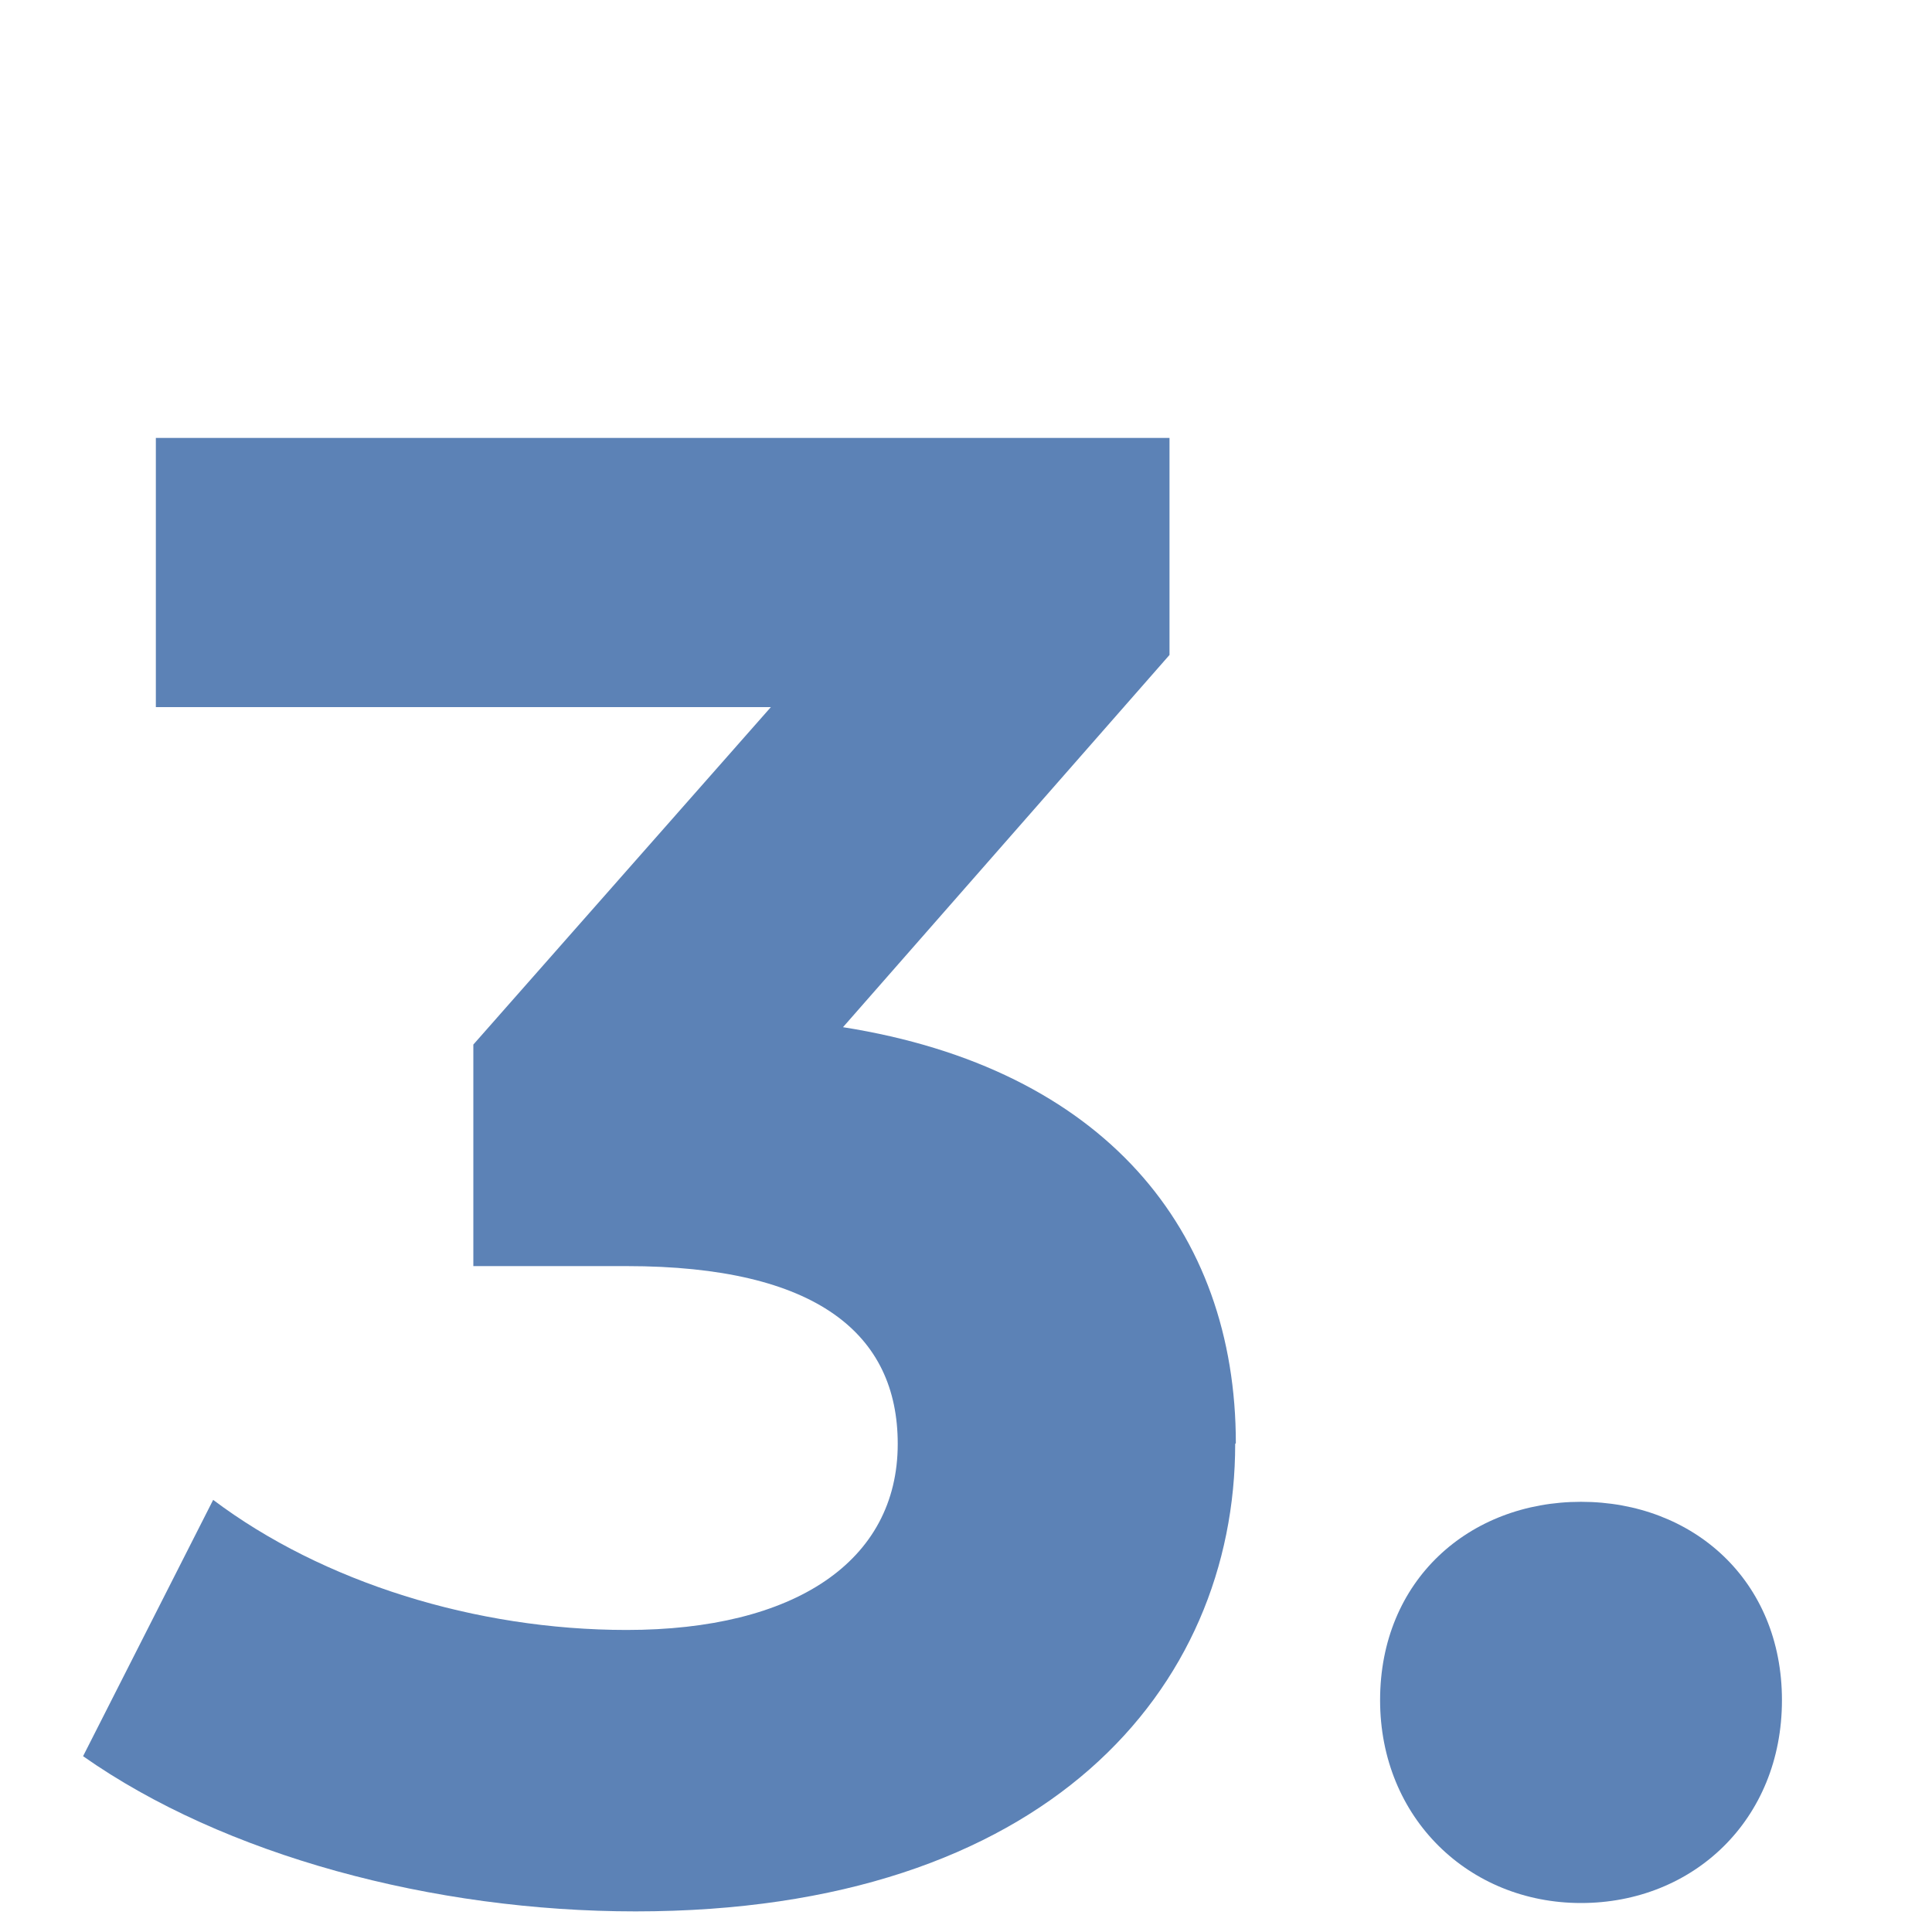
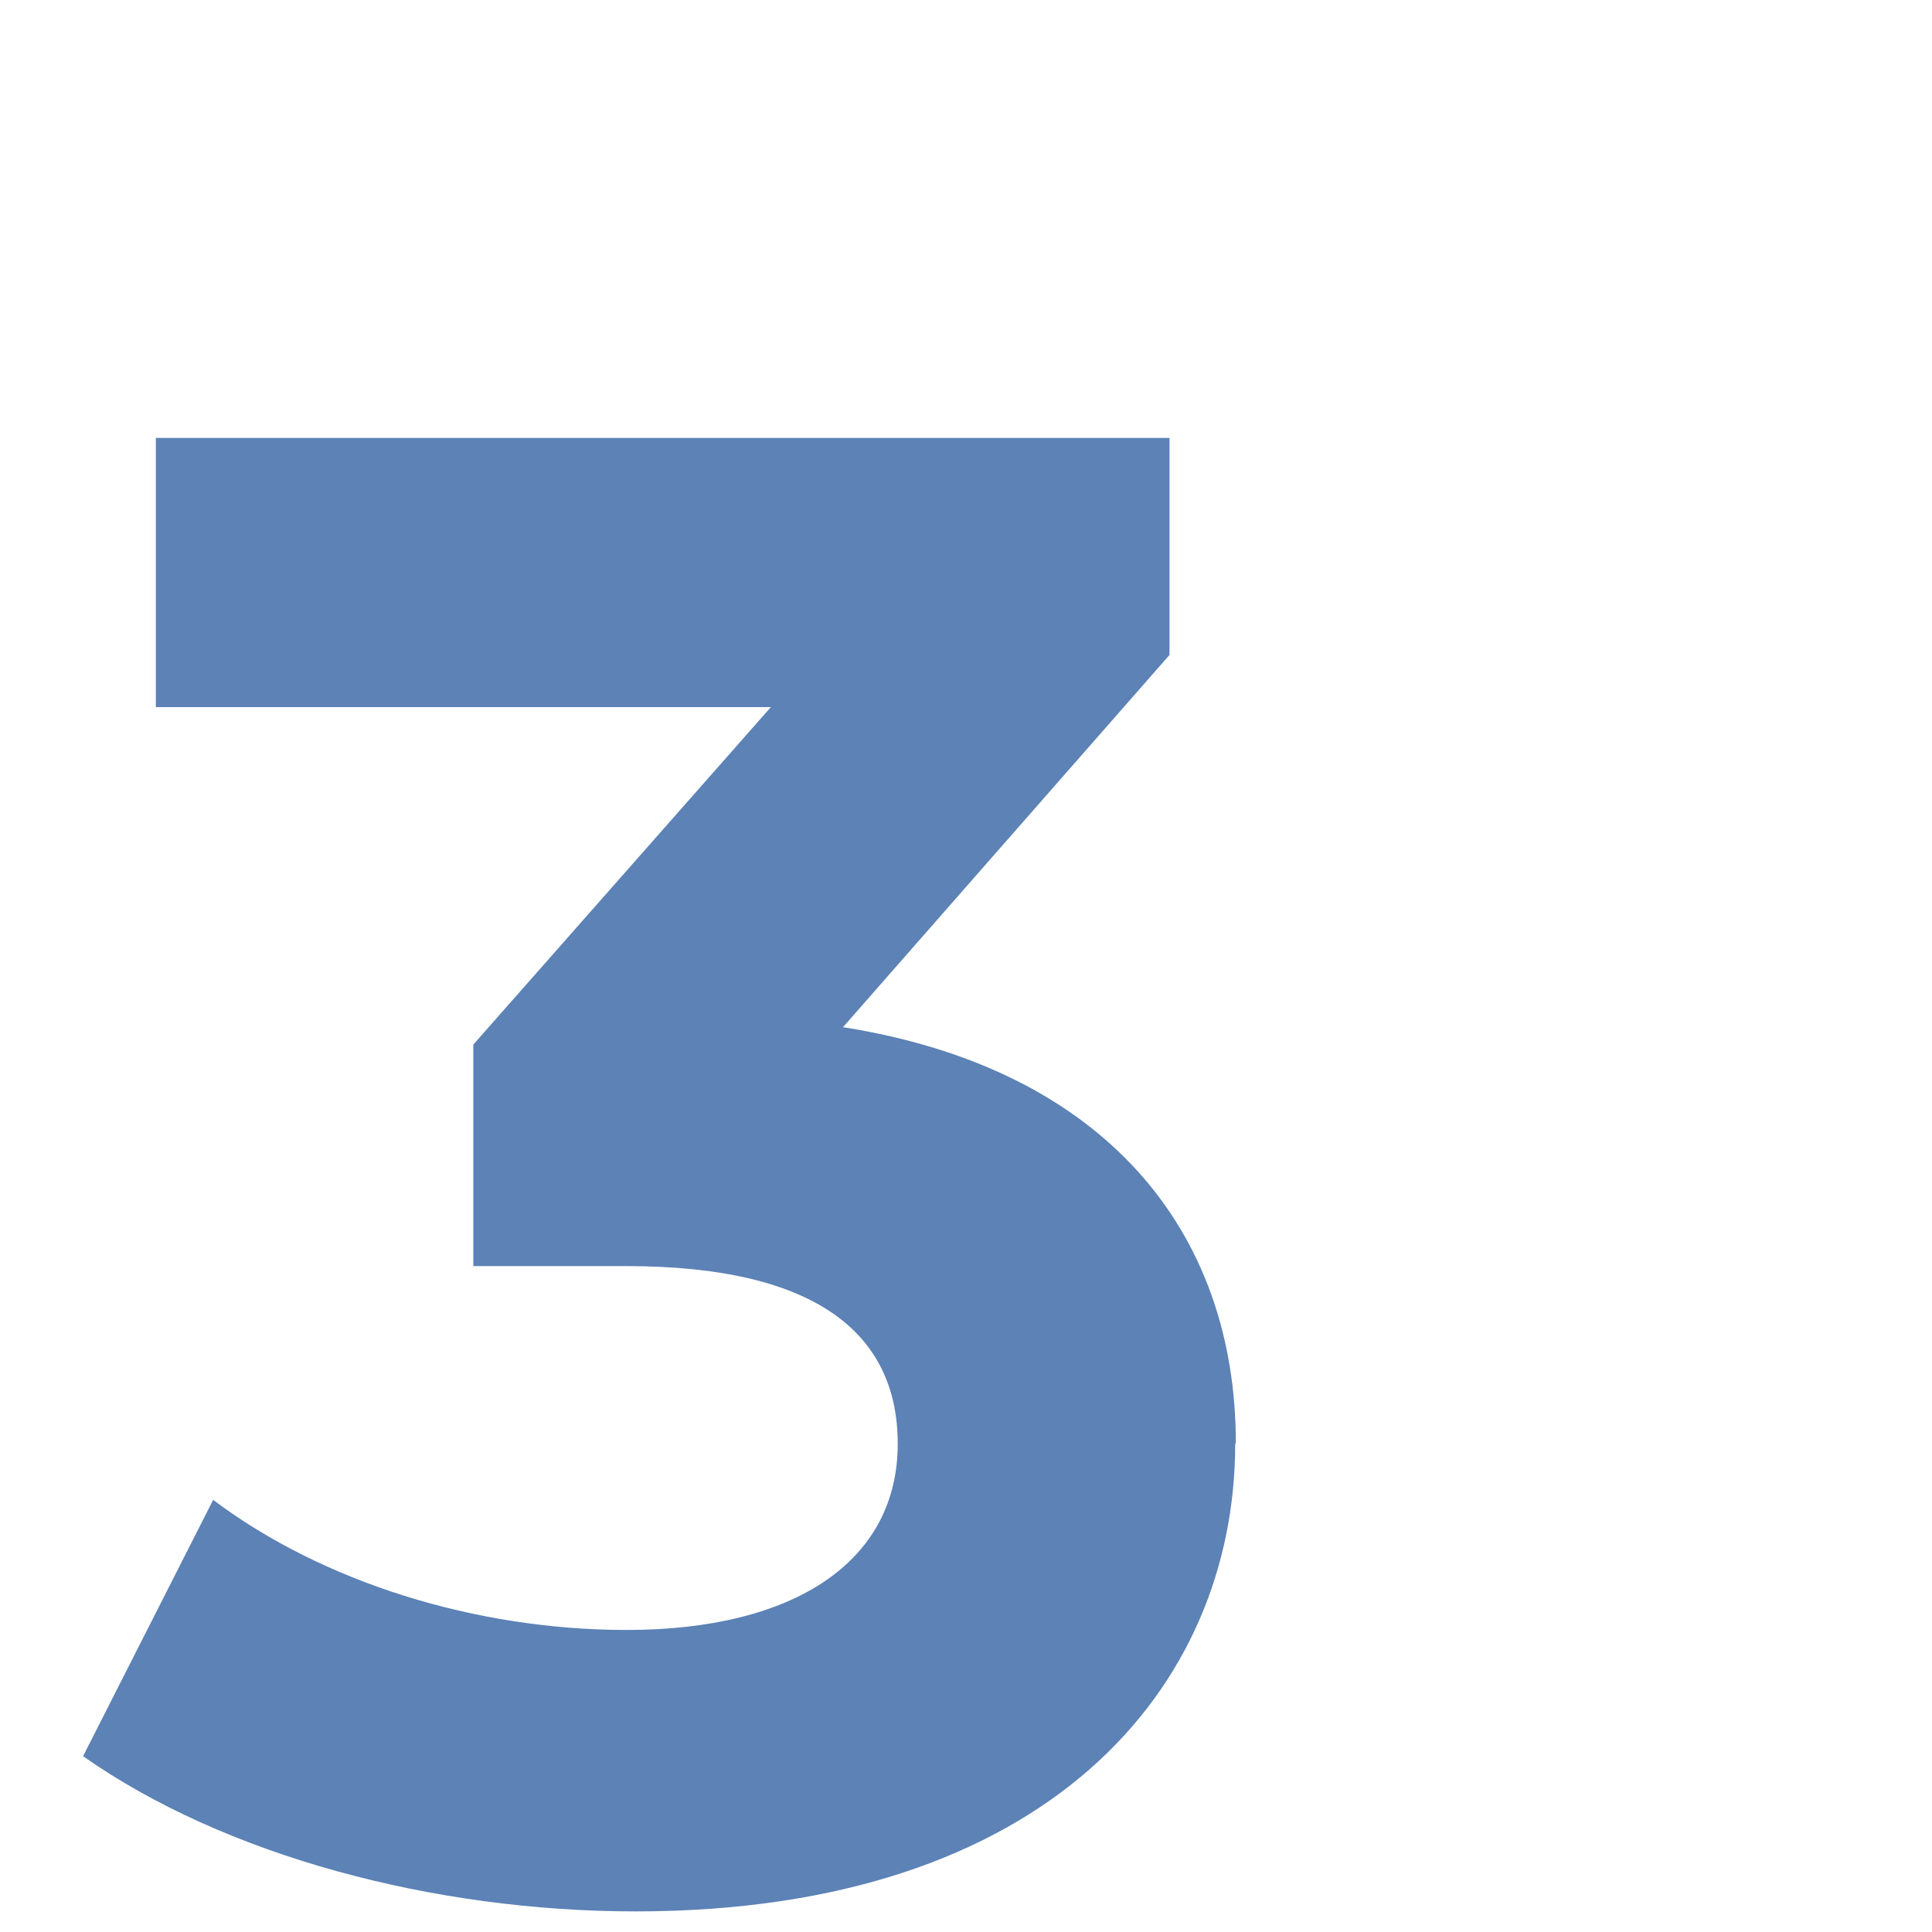
<svg xmlns="http://www.w3.org/2000/svg" id="Capa_1" version="1.1" viewBox="0 0 30 30">
  <defs>
    <style>
      .st0 {
        fill: #5c82b6;
      }
    </style>
  </defs>
  <path class="st0" d="M19.18,22.42c0,3.79-2.92,7.26-9.31,7.26-3.15,0-6.39-.87-8.58-2.41l2.02-3.98c1.7,1.28,4.08,2.02,6.42,2.02,2.6,0,4.21-1.06,4.21-2.89,0-1.7-1.25-2.76-4.21-2.76h-2.38v-3.44l4.62-5.24H2.42v-4.18h15.74v3.37l-5.07,5.78c4.05.64,6.1,3.15,6.1,6.46Z" />
-   <path class="st0" d="M21.43,26.4c0-1.86,1.38-3.08,3.12-3.08s3.12,1.22,3.12,3.08-1.38,3.15-3.12,3.15-3.12-1.32-3.12-3.15Z" />
</svg>